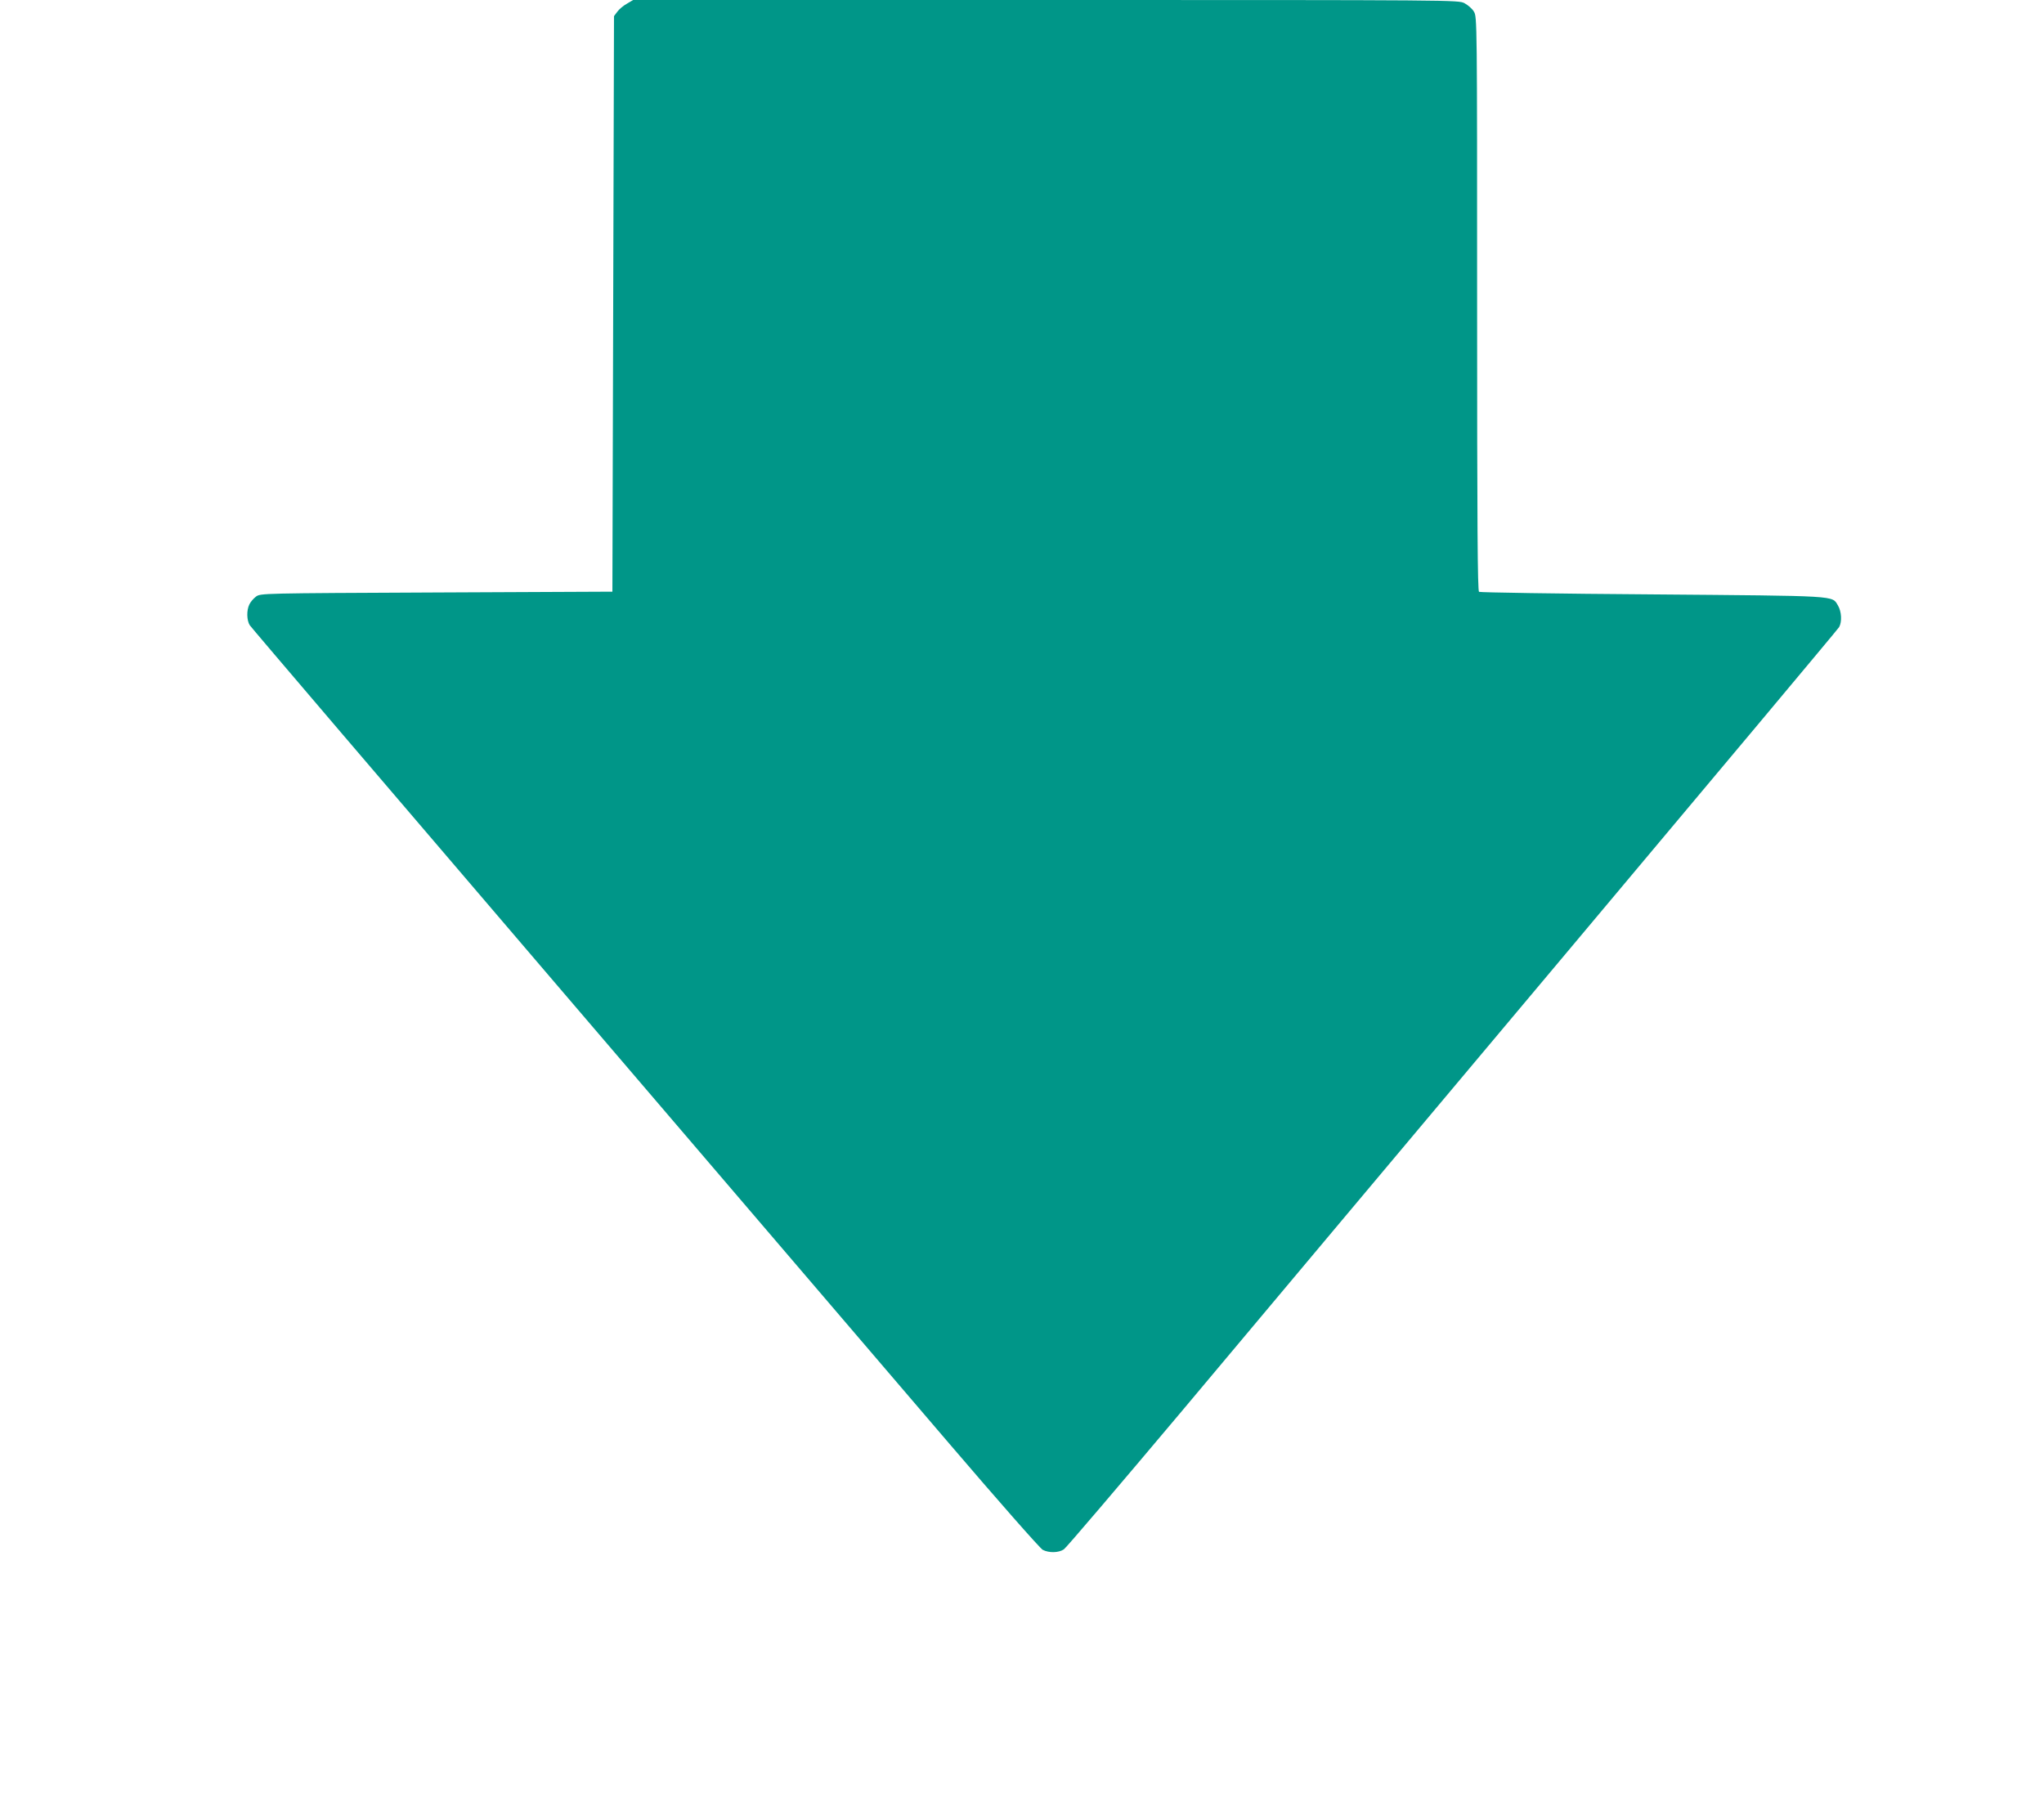
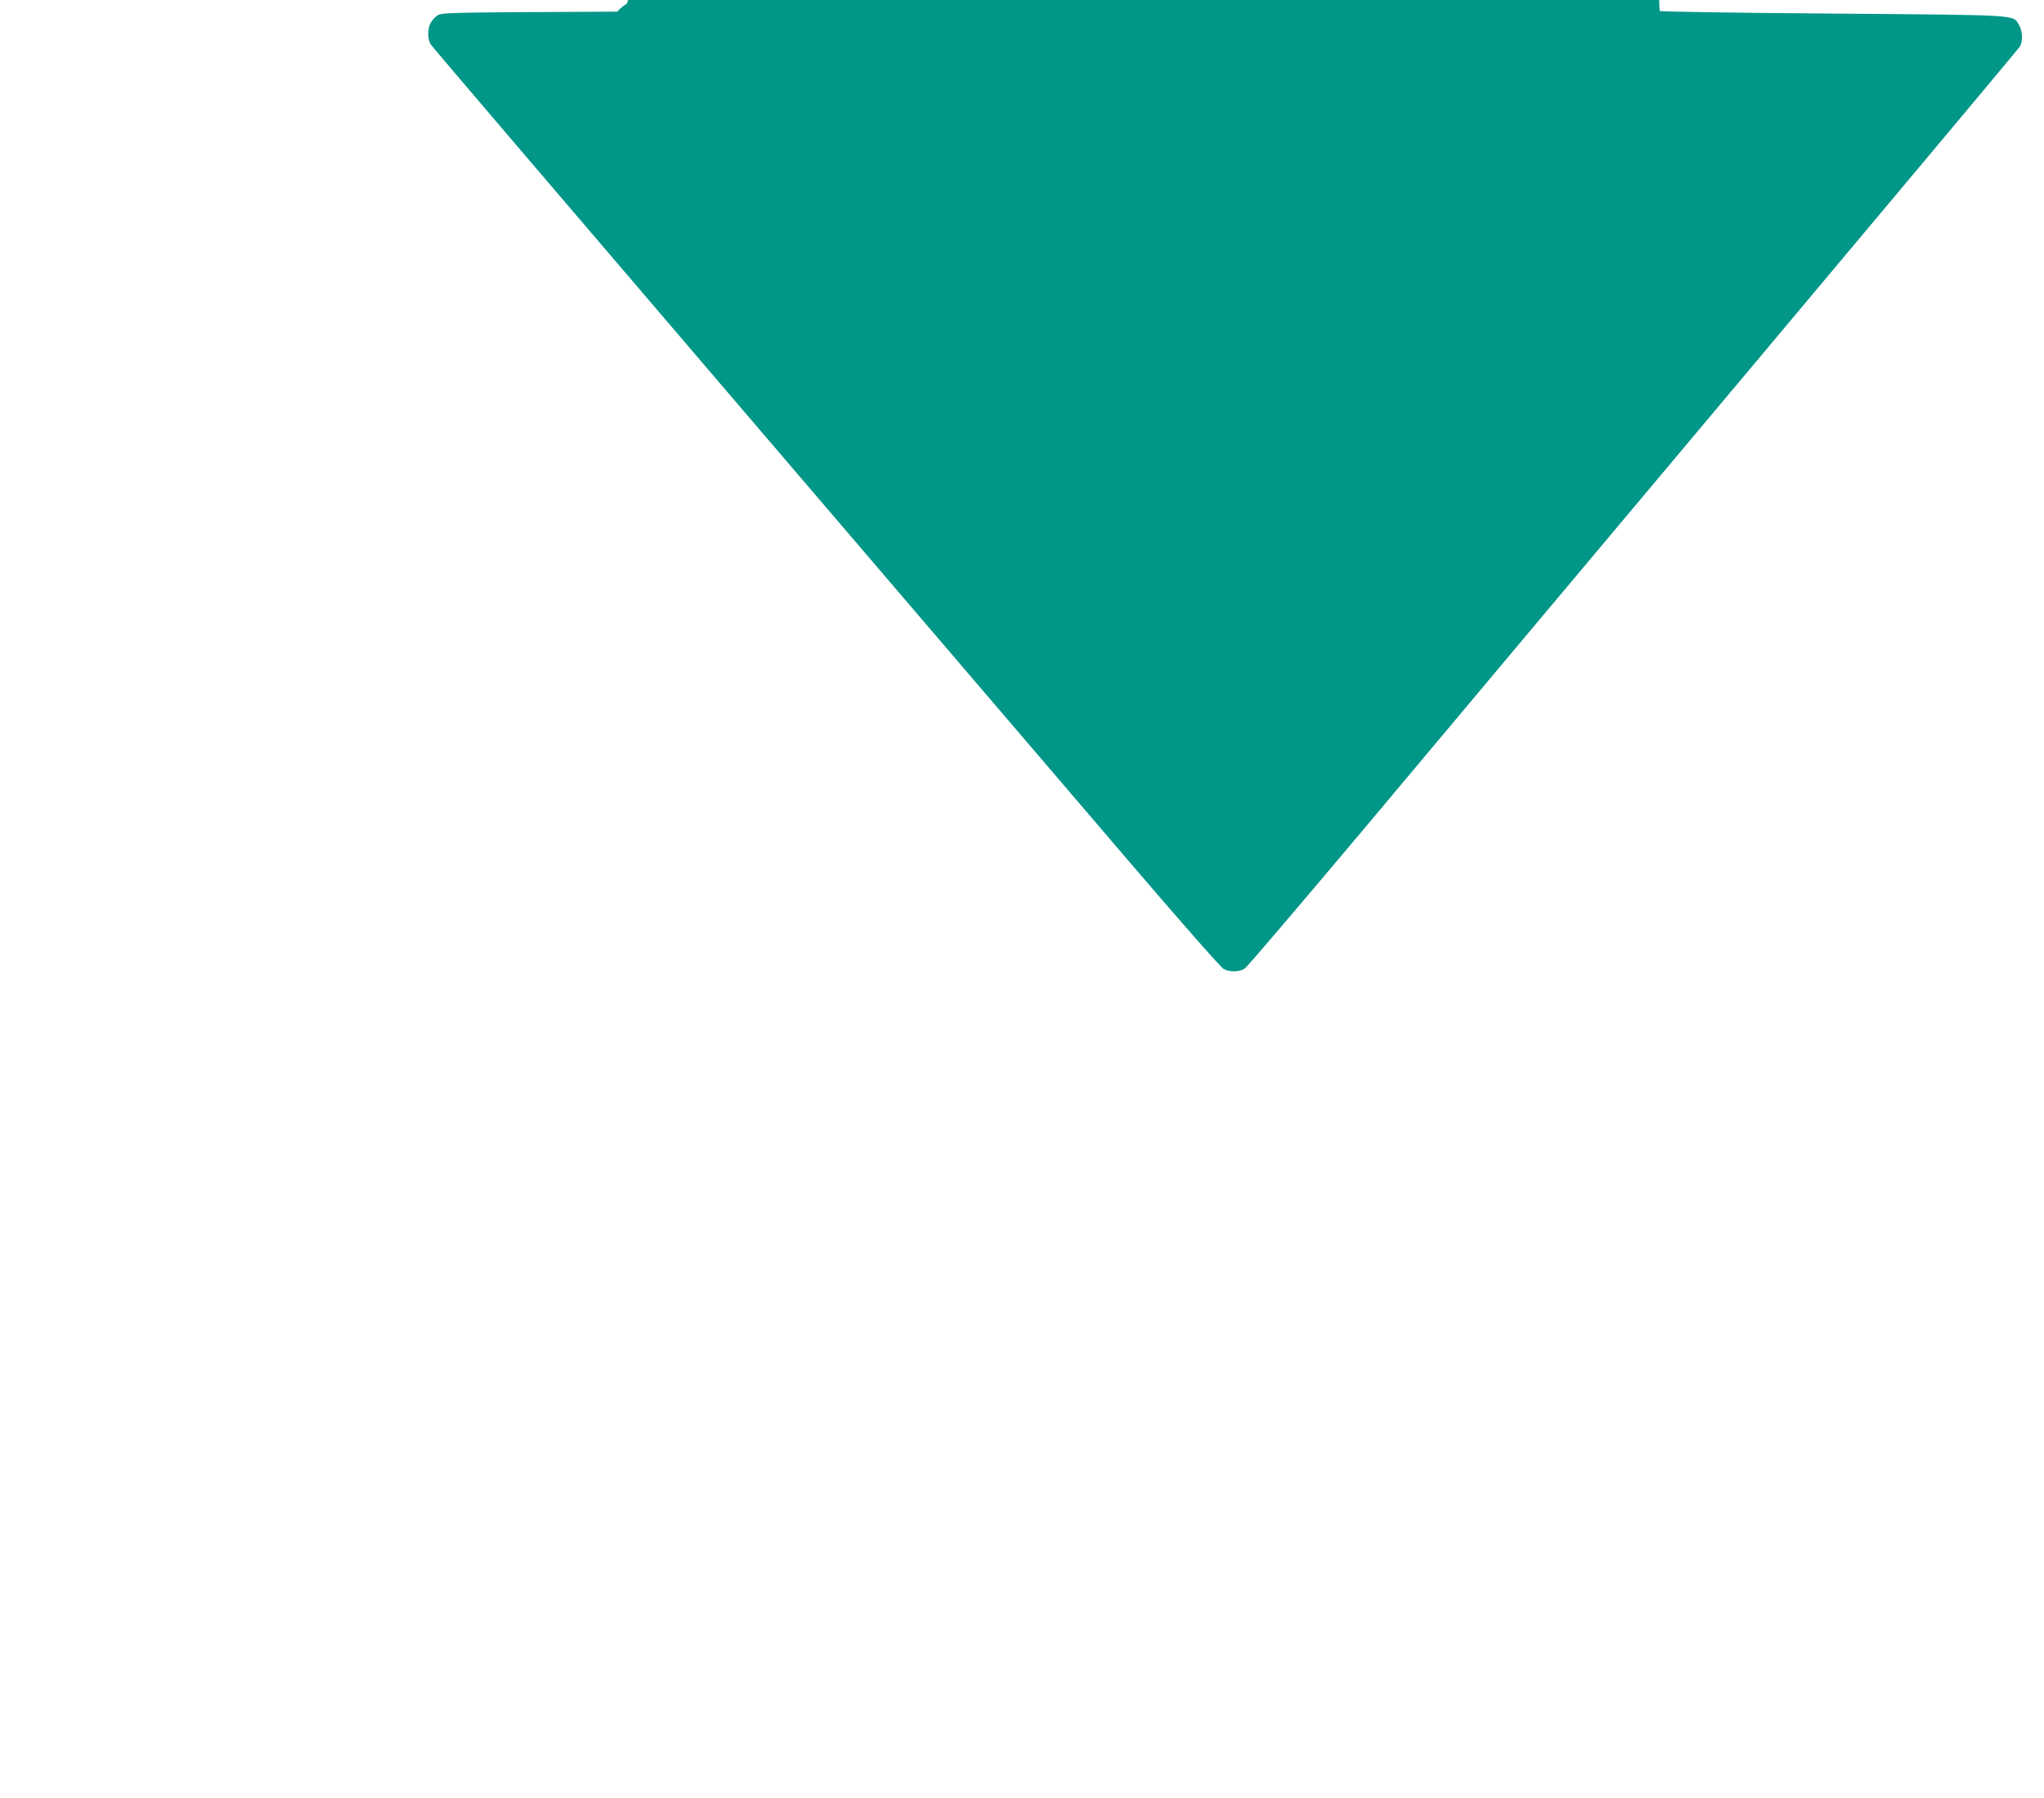
<svg xmlns="http://www.w3.org/2000/svg" version="1.0" width="1280pt" height="1126pt" viewBox="0 0 1280 1126" preserveAspectRatio="xMidYMid meet">
  <g transform="translate(0,1126) scale(0.1,-0.1)" fill="#009688" stroke="none">
-     <path d="M3926 11237 c-22 -12 -49 -35 -60 -50 l-21 -28 -5 -1802 -5 -1802 -1102 -5 c-1098 -5 -1102 -5 -1130 -26 -15 -11 -34 -33 -41 -48 -19 -37 -17 -101 2 -131 9 -14 873 -1026 1919 -2248 1046 -1222 2153 -2516 2460 -2875 307 -359 571 -659 587 -667 39 -20 99 -19 132 3 14 9 347 400 740 867 392 468 1476 1759 2408 2869 932 1110 1700 2027 1707 2039 19 34 15 98 -7 135 -39 64 16 60 -1162 70 -591 4 -1079 12 -1086 16 -9 5 -12 413 -12 1804 0 1766 0 1798 -20 1829 -10 18 -37 41 -59 53 -40 20 -43 20 -2623 20 l-2583 0 -39 -23z" />
+     <path d="M3926 11237 c-22 -12 -49 -35 -60 -50 c-1098 -5 -1102 -5 -1130 -26 -15 -11 -34 -33 -41 -48 -19 -37 -17 -101 2 -131 9 -14 873 -1026 1919 -2248 1046 -1222 2153 -2516 2460 -2875 307 -359 571 -659 587 -667 39 -20 99 -19 132 3 14 9 347 400 740 867 392 468 1476 1759 2408 2869 932 1110 1700 2027 1707 2039 19 34 15 98 -7 135 -39 64 16 60 -1162 70 -591 4 -1079 12 -1086 16 -9 5 -12 413 -12 1804 0 1766 0 1798 -20 1829 -10 18 -37 41 -59 53 -40 20 -43 20 -2623 20 l-2583 0 -39 -23z" />
  </g>
</svg>